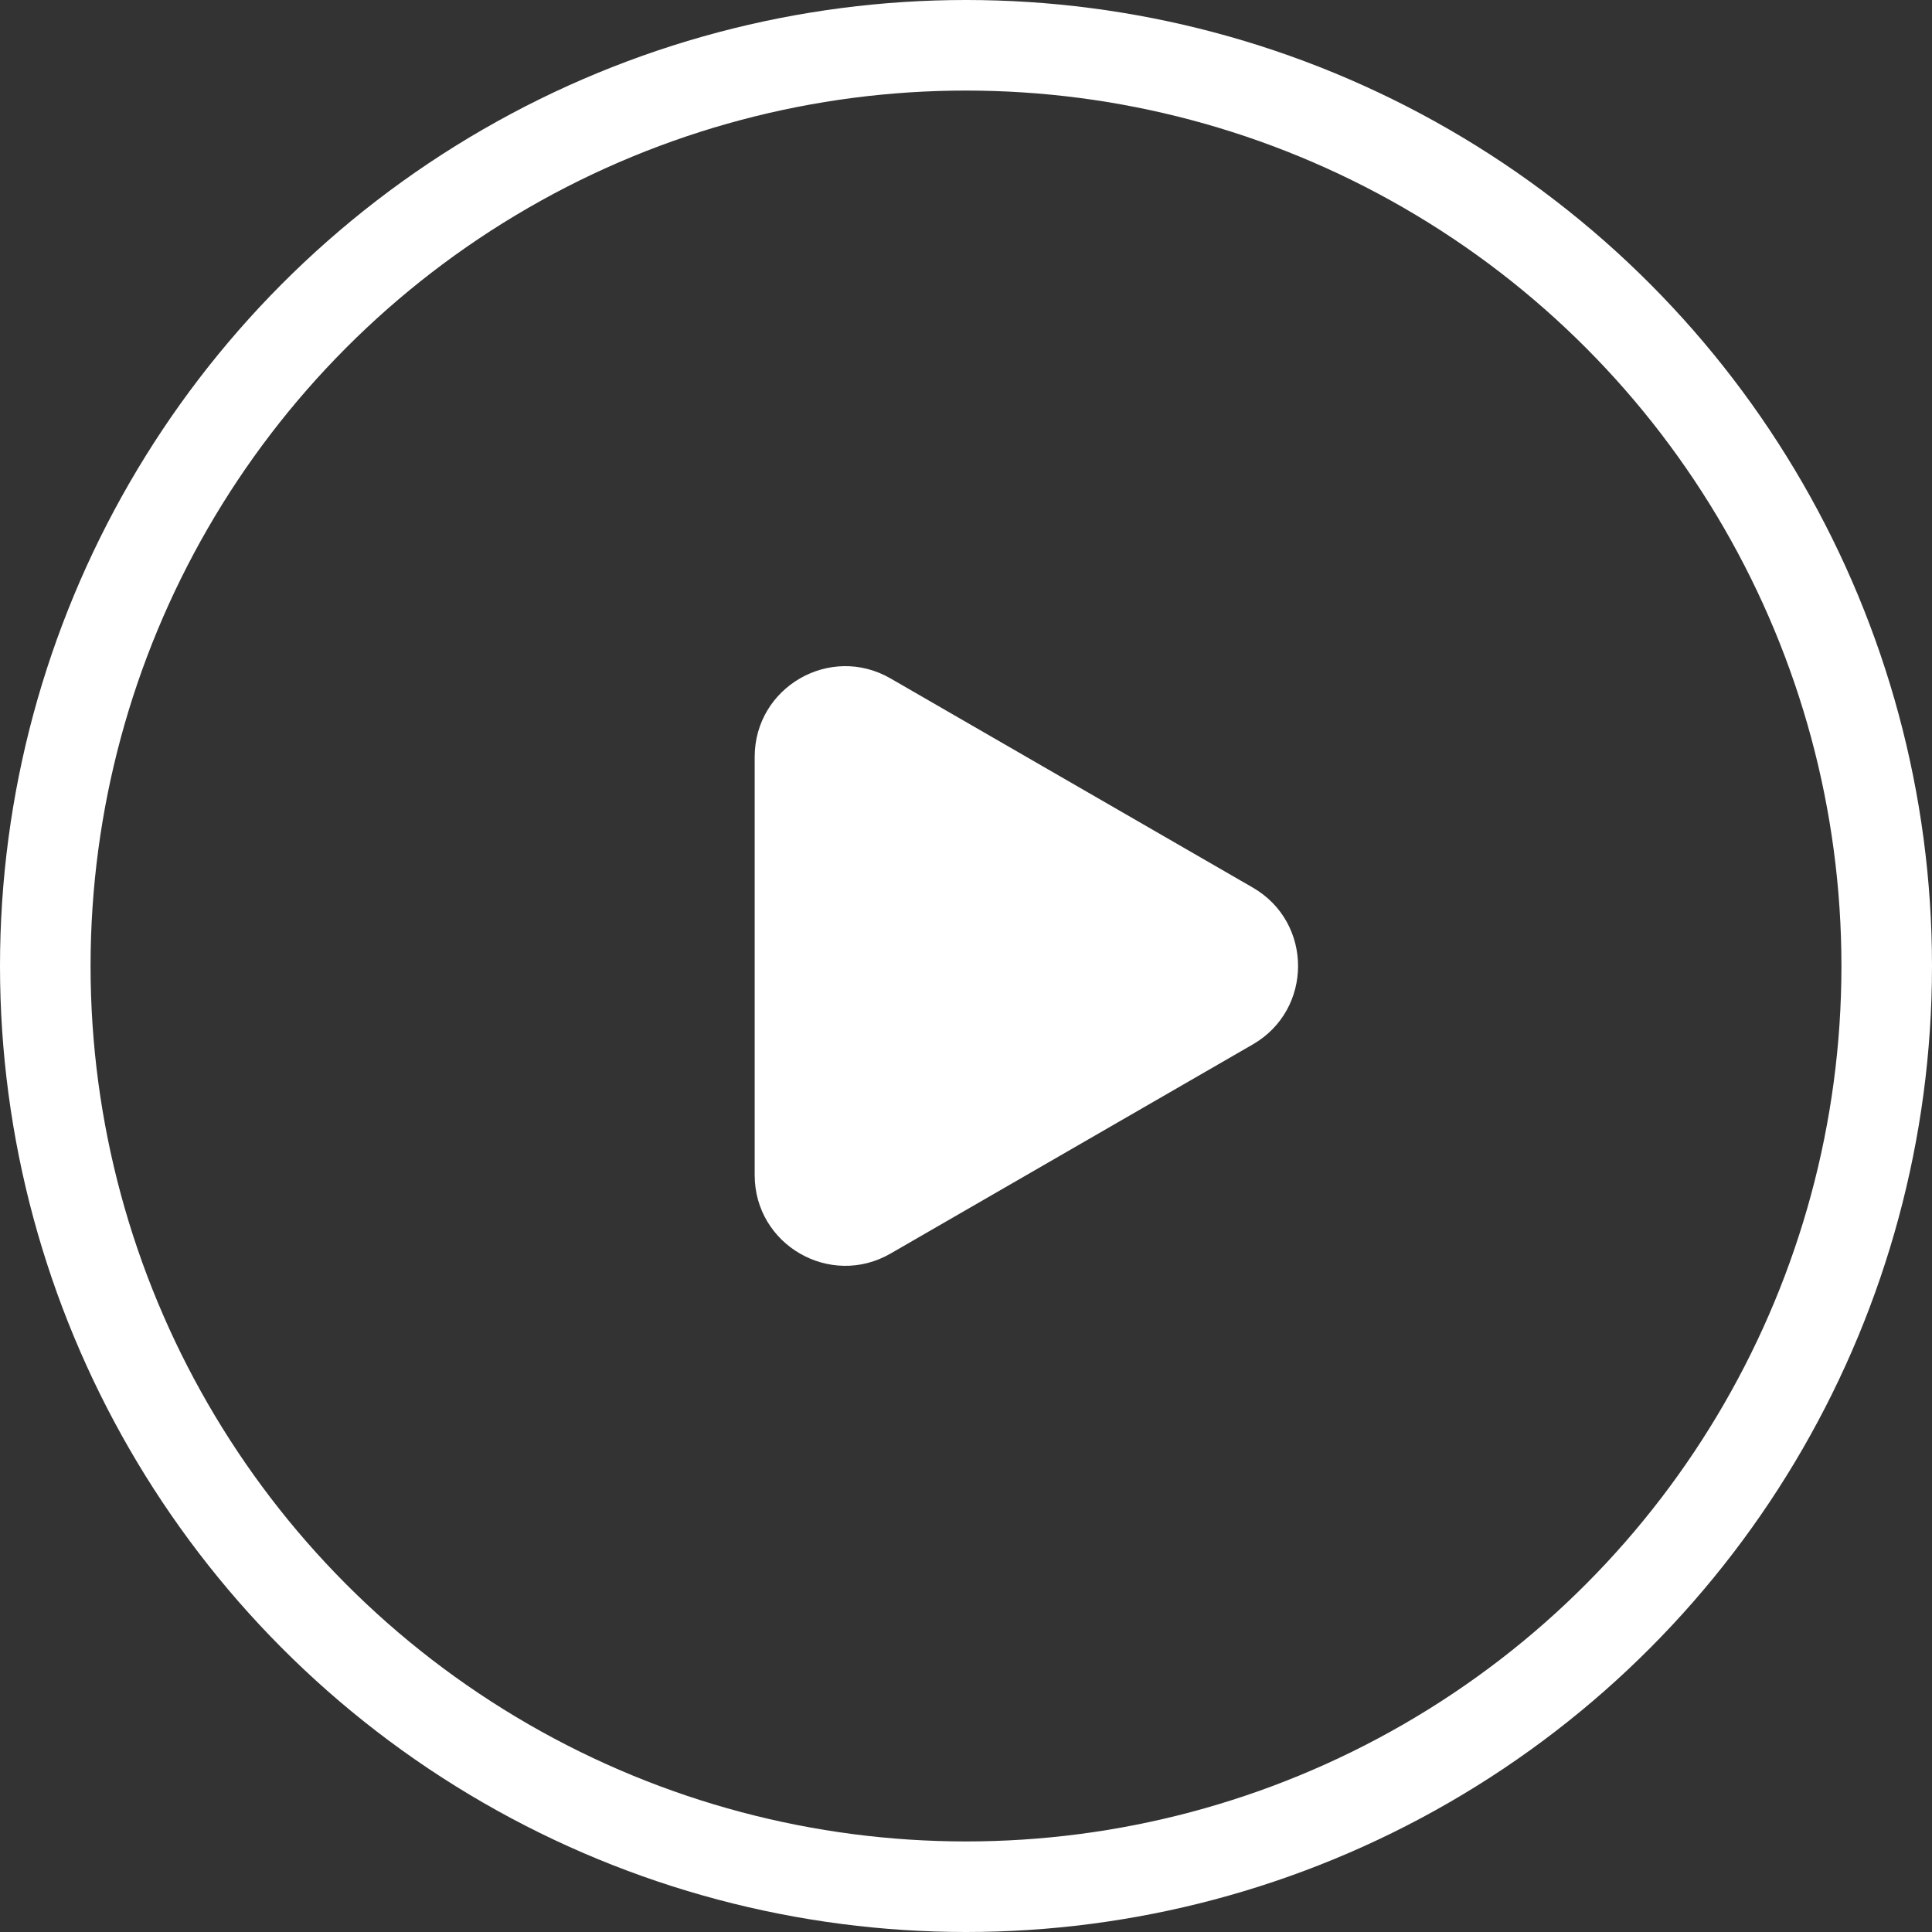
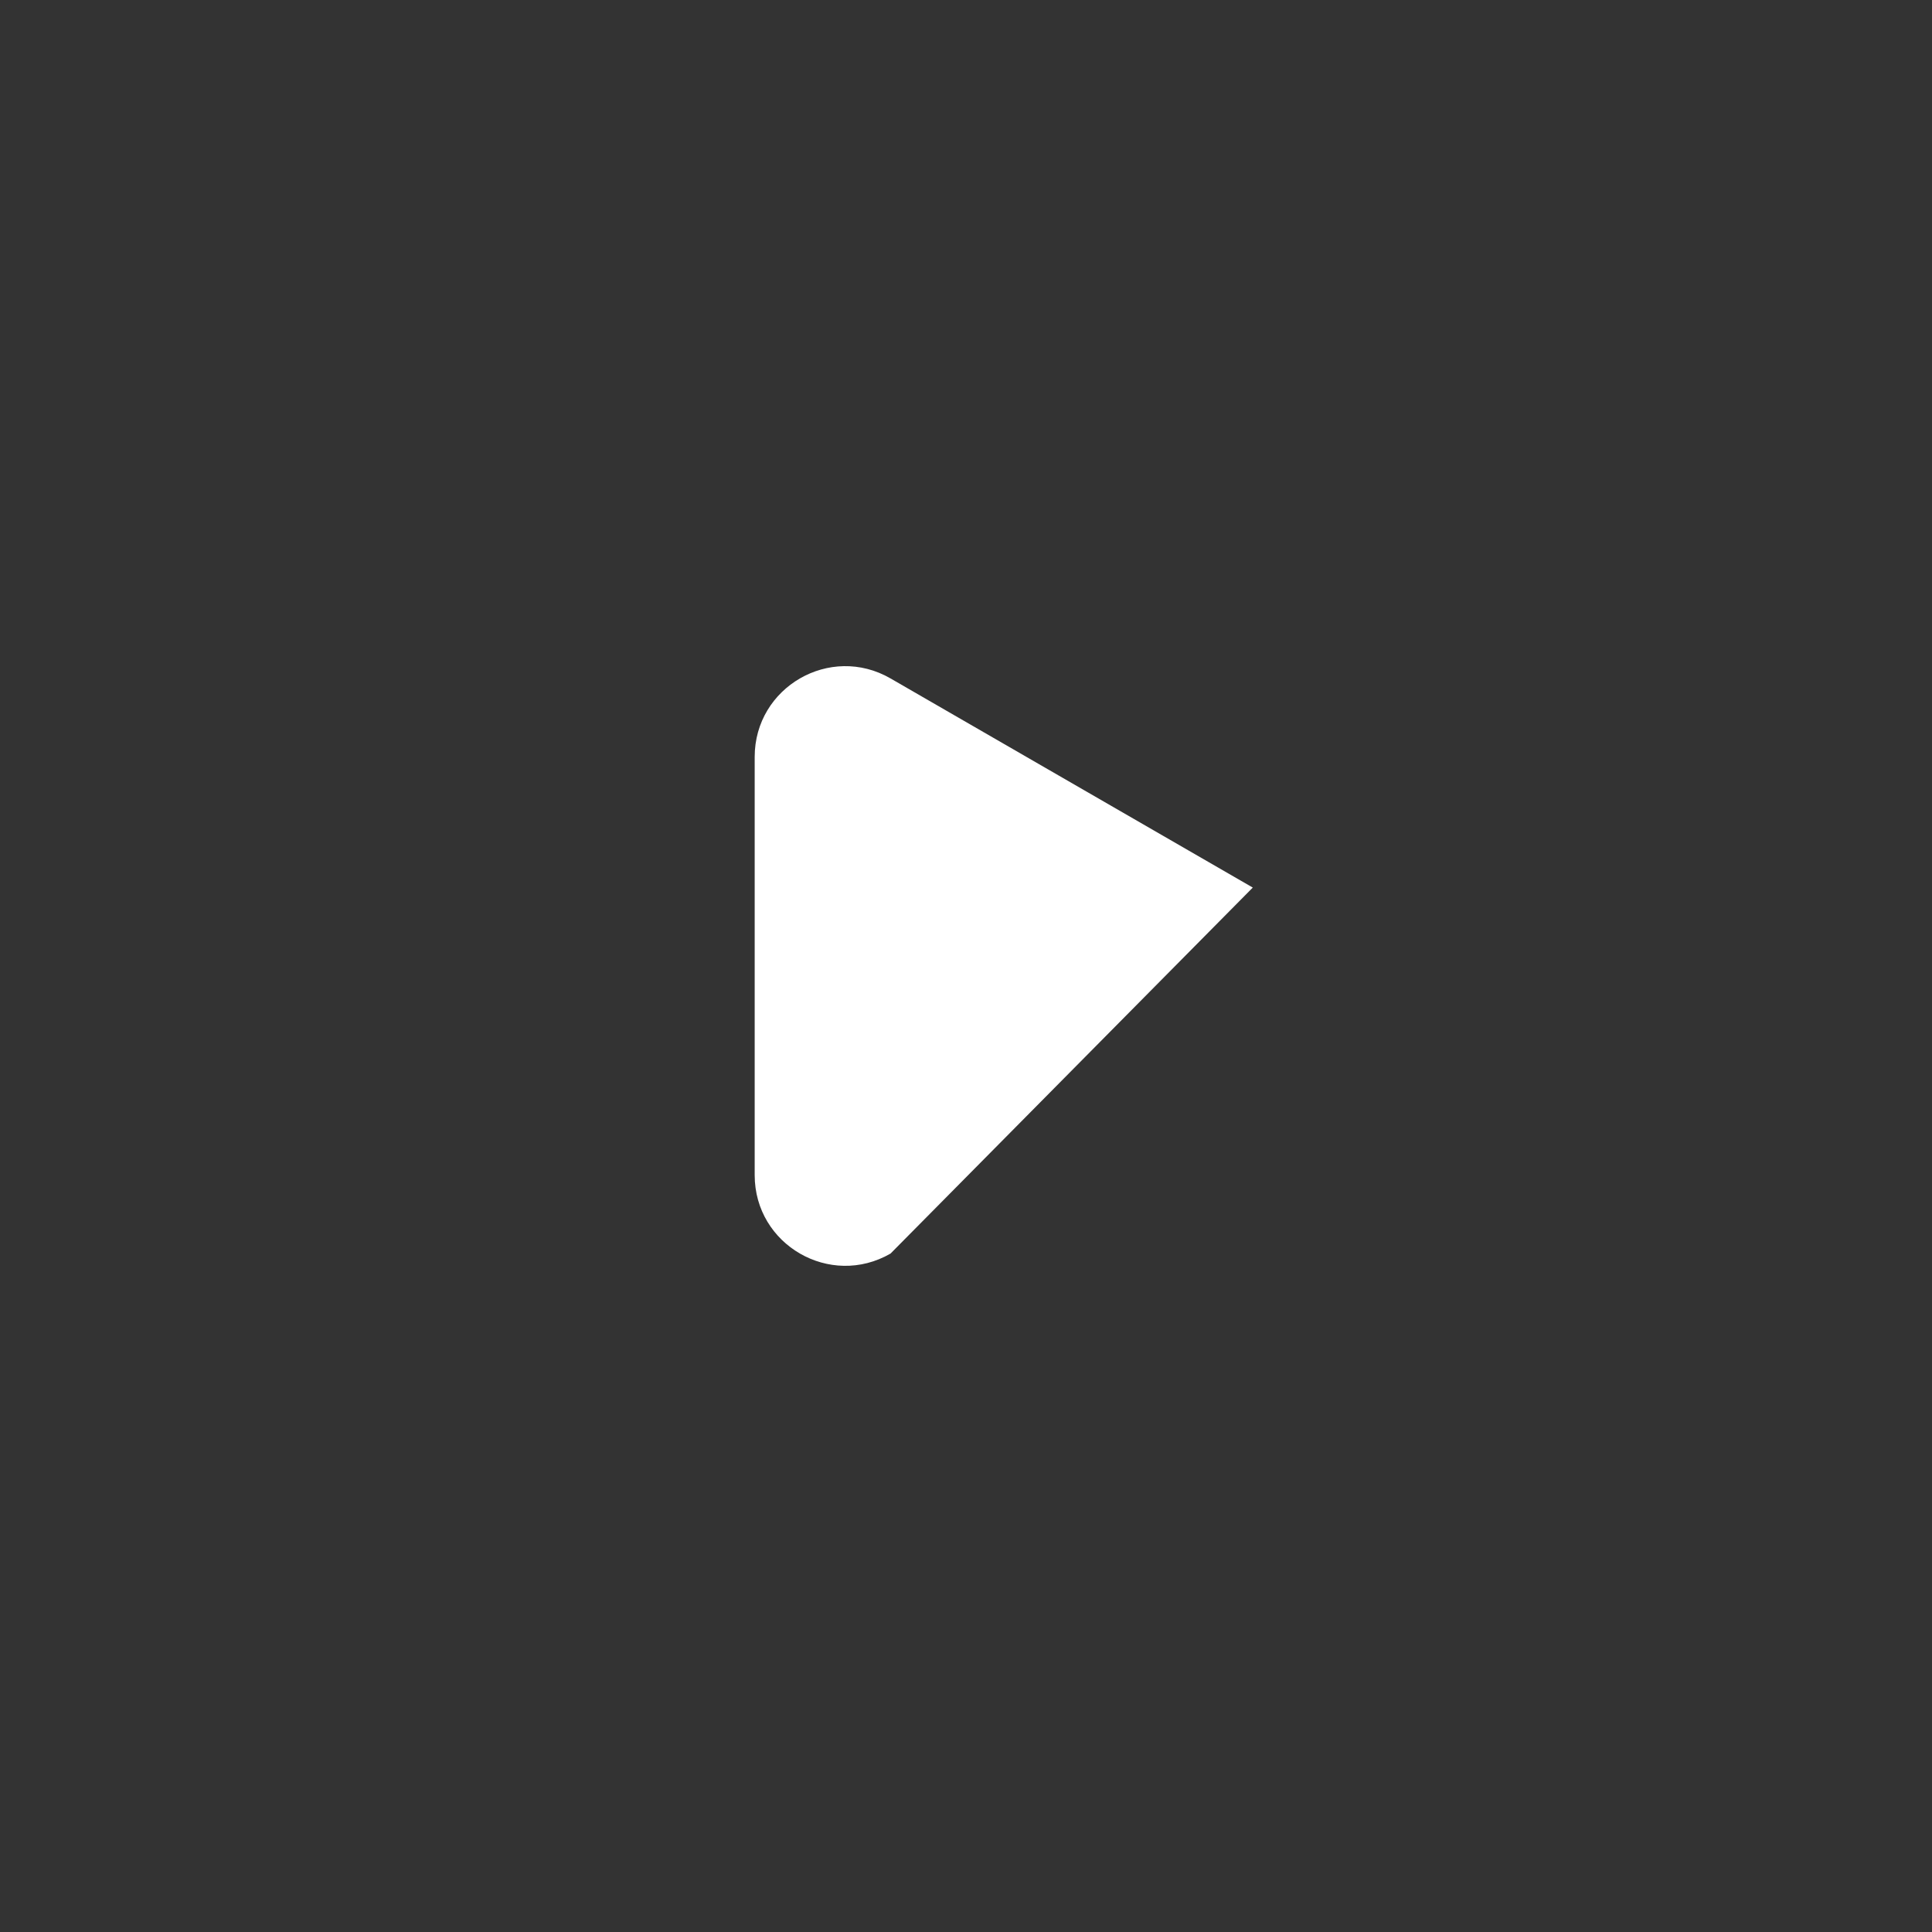
<svg xmlns="http://www.w3.org/2000/svg" width="32" height="32" viewBox="0 0 32 32" fill="none">
  <rect x="0" y="0" width="32" height="32" fill="#333333" stroke="none" />
-   <circle cx="16" cy="16" r="15.25" stroke="white" stroke-width="1.5" />
-   <path d="M20.75 14.701C21.75 15.278 21.75 16.722 20.75 17.299L14.75 20.763C13.75 21.34 12.5 20.619 12.5 19.464L12.5 12.536C12.5 11.381 13.75 10.659 14.75 11.237L20.75 14.701Z" fill="white" />
+   <path d="M20.75 14.701L14.75 20.763C13.75 21.34 12.5 20.619 12.5 19.464L12.5 12.536C12.5 11.381 13.75 10.659 14.75 11.237L20.75 14.701Z" fill="white" />
</svg>